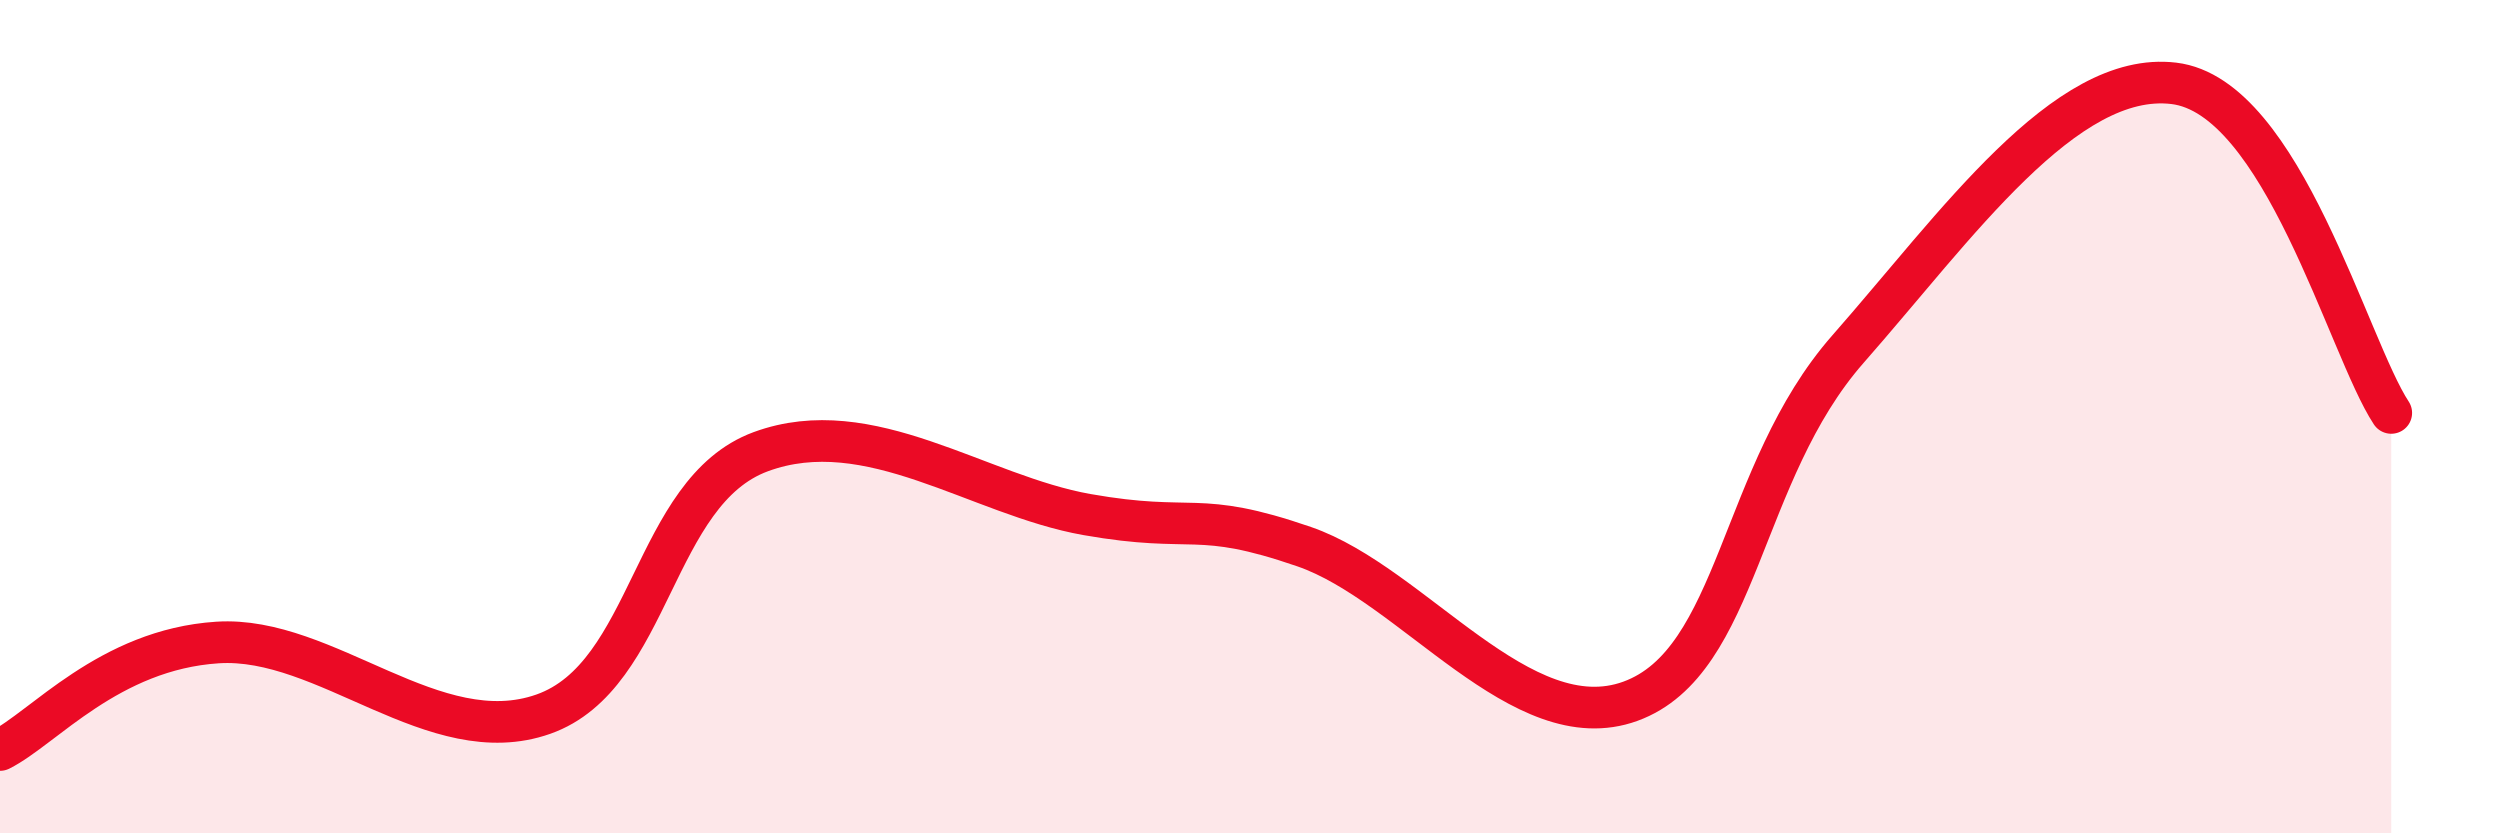
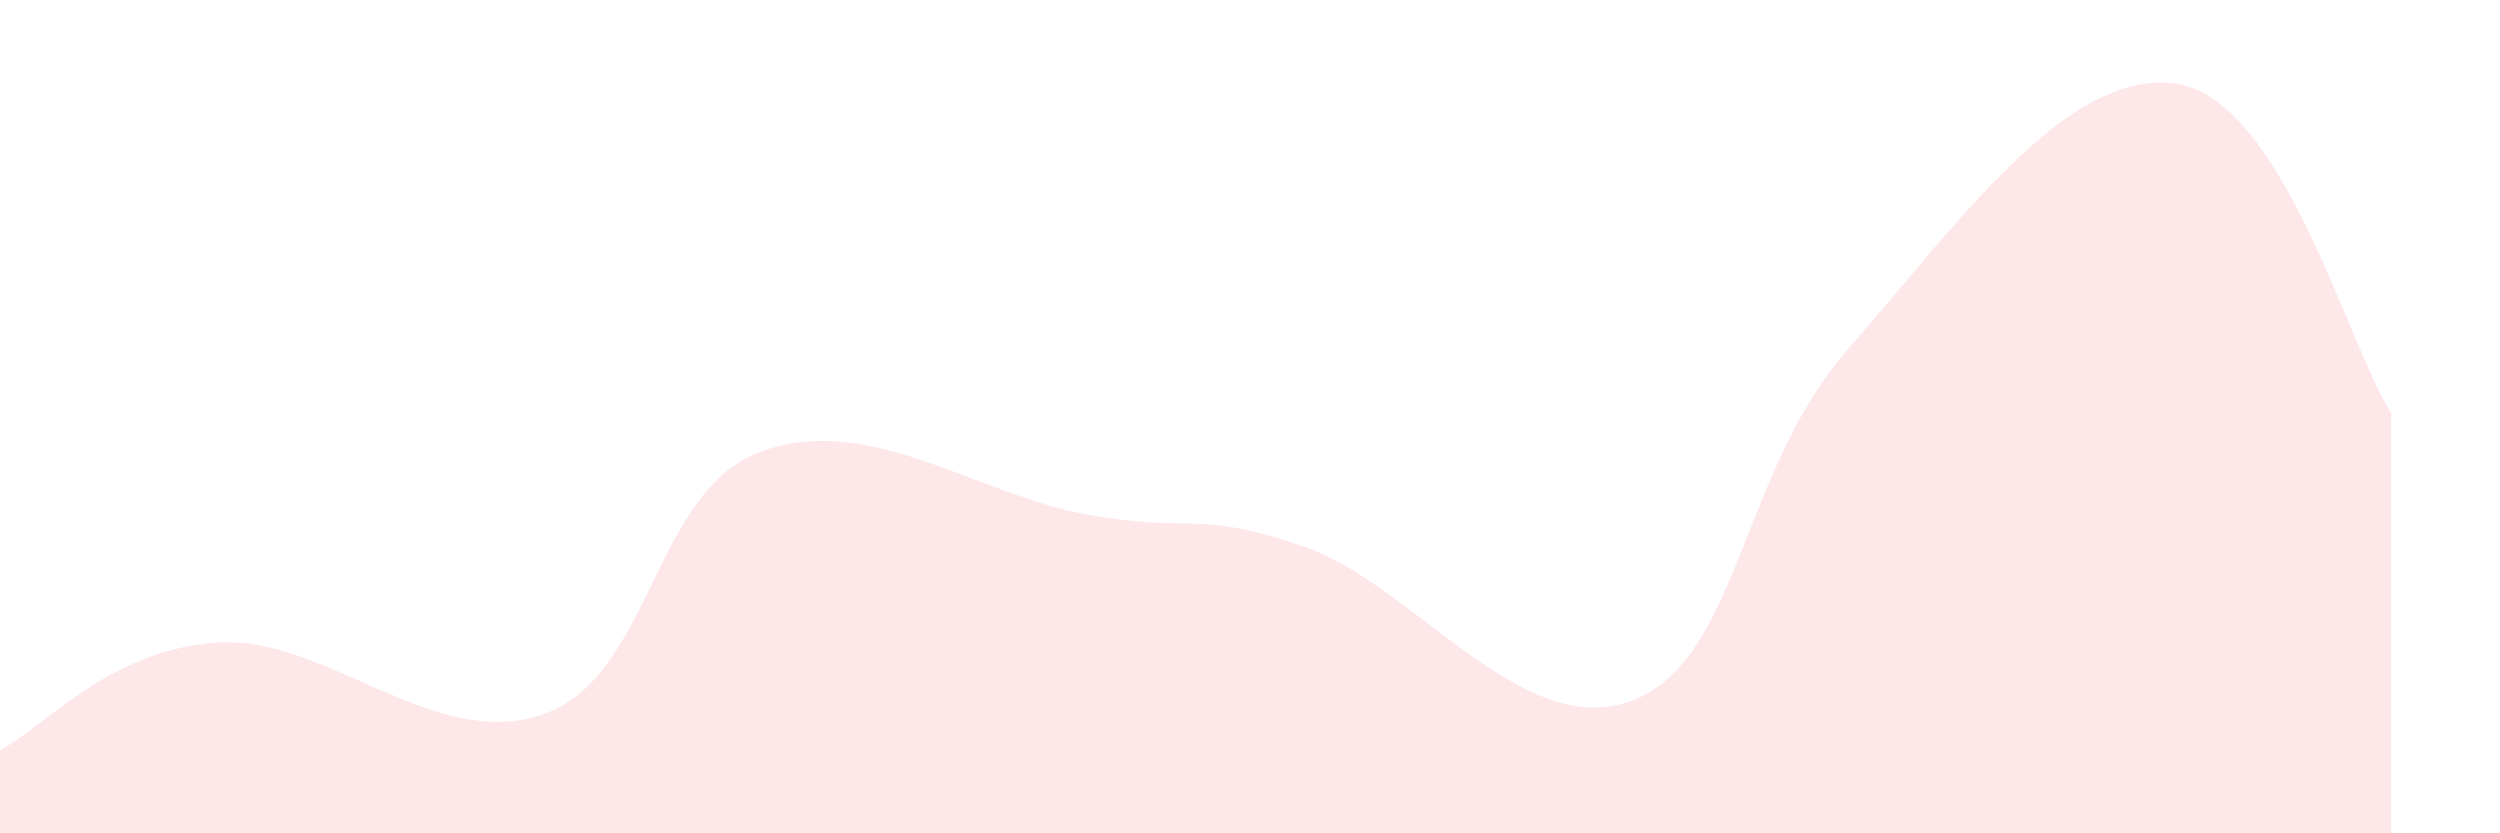
<svg xmlns="http://www.w3.org/2000/svg" width="60" height="20" viewBox="0 0 60 20">
  <path d="M 0,18 C 1.04,17.48 2.61,15.59 5.22,15.42 C 7.83,15.25 10.43,18.06 13.04,17.14 C 15.65,16.22 15.65,11.8 18.26,10.84 C 20.87,9.88 23.48,11.89 26.09,12.35 C 28.7,12.81 28.69,12.22 31.3,13.12 C 33.91,14.02 36.52,17.78 39.13,16.83 C 41.74,15.88 41.74,11.35 44.35,8.38 C 46.96,5.41 49.56,1.69 52.17,2 C 54.78,2.31 56.35,8.33 57.39,9.91L57.39 20L0 20Z" fill="#EB0A25" opacity="0.1" stroke-linecap="round" stroke-linejoin="round" />
-   <path d="M 0,18 C 1.04,17.48 2.61,15.59 5.22,15.42 C 7.83,15.25 10.43,18.06 13.04,17.14 C 15.65,16.22 15.65,11.8 18.26,10.84 C 20.87,9.88 23.48,11.89 26.09,12.35 C 28.7,12.81 28.69,12.22 31.3,13.12 C 33.91,14.02 36.52,17.78 39.13,16.83 C 41.74,15.88 41.74,11.35 44.35,8.38 C 46.96,5.41 49.56,1.69 52.17,2 C 54.78,2.31 56.35,8.33 57.39,9.91" stroke="#EB0A25" stroke-width="1" fill="none" stroke-linecap="round" stroke-linejoin="round" />
</svg>